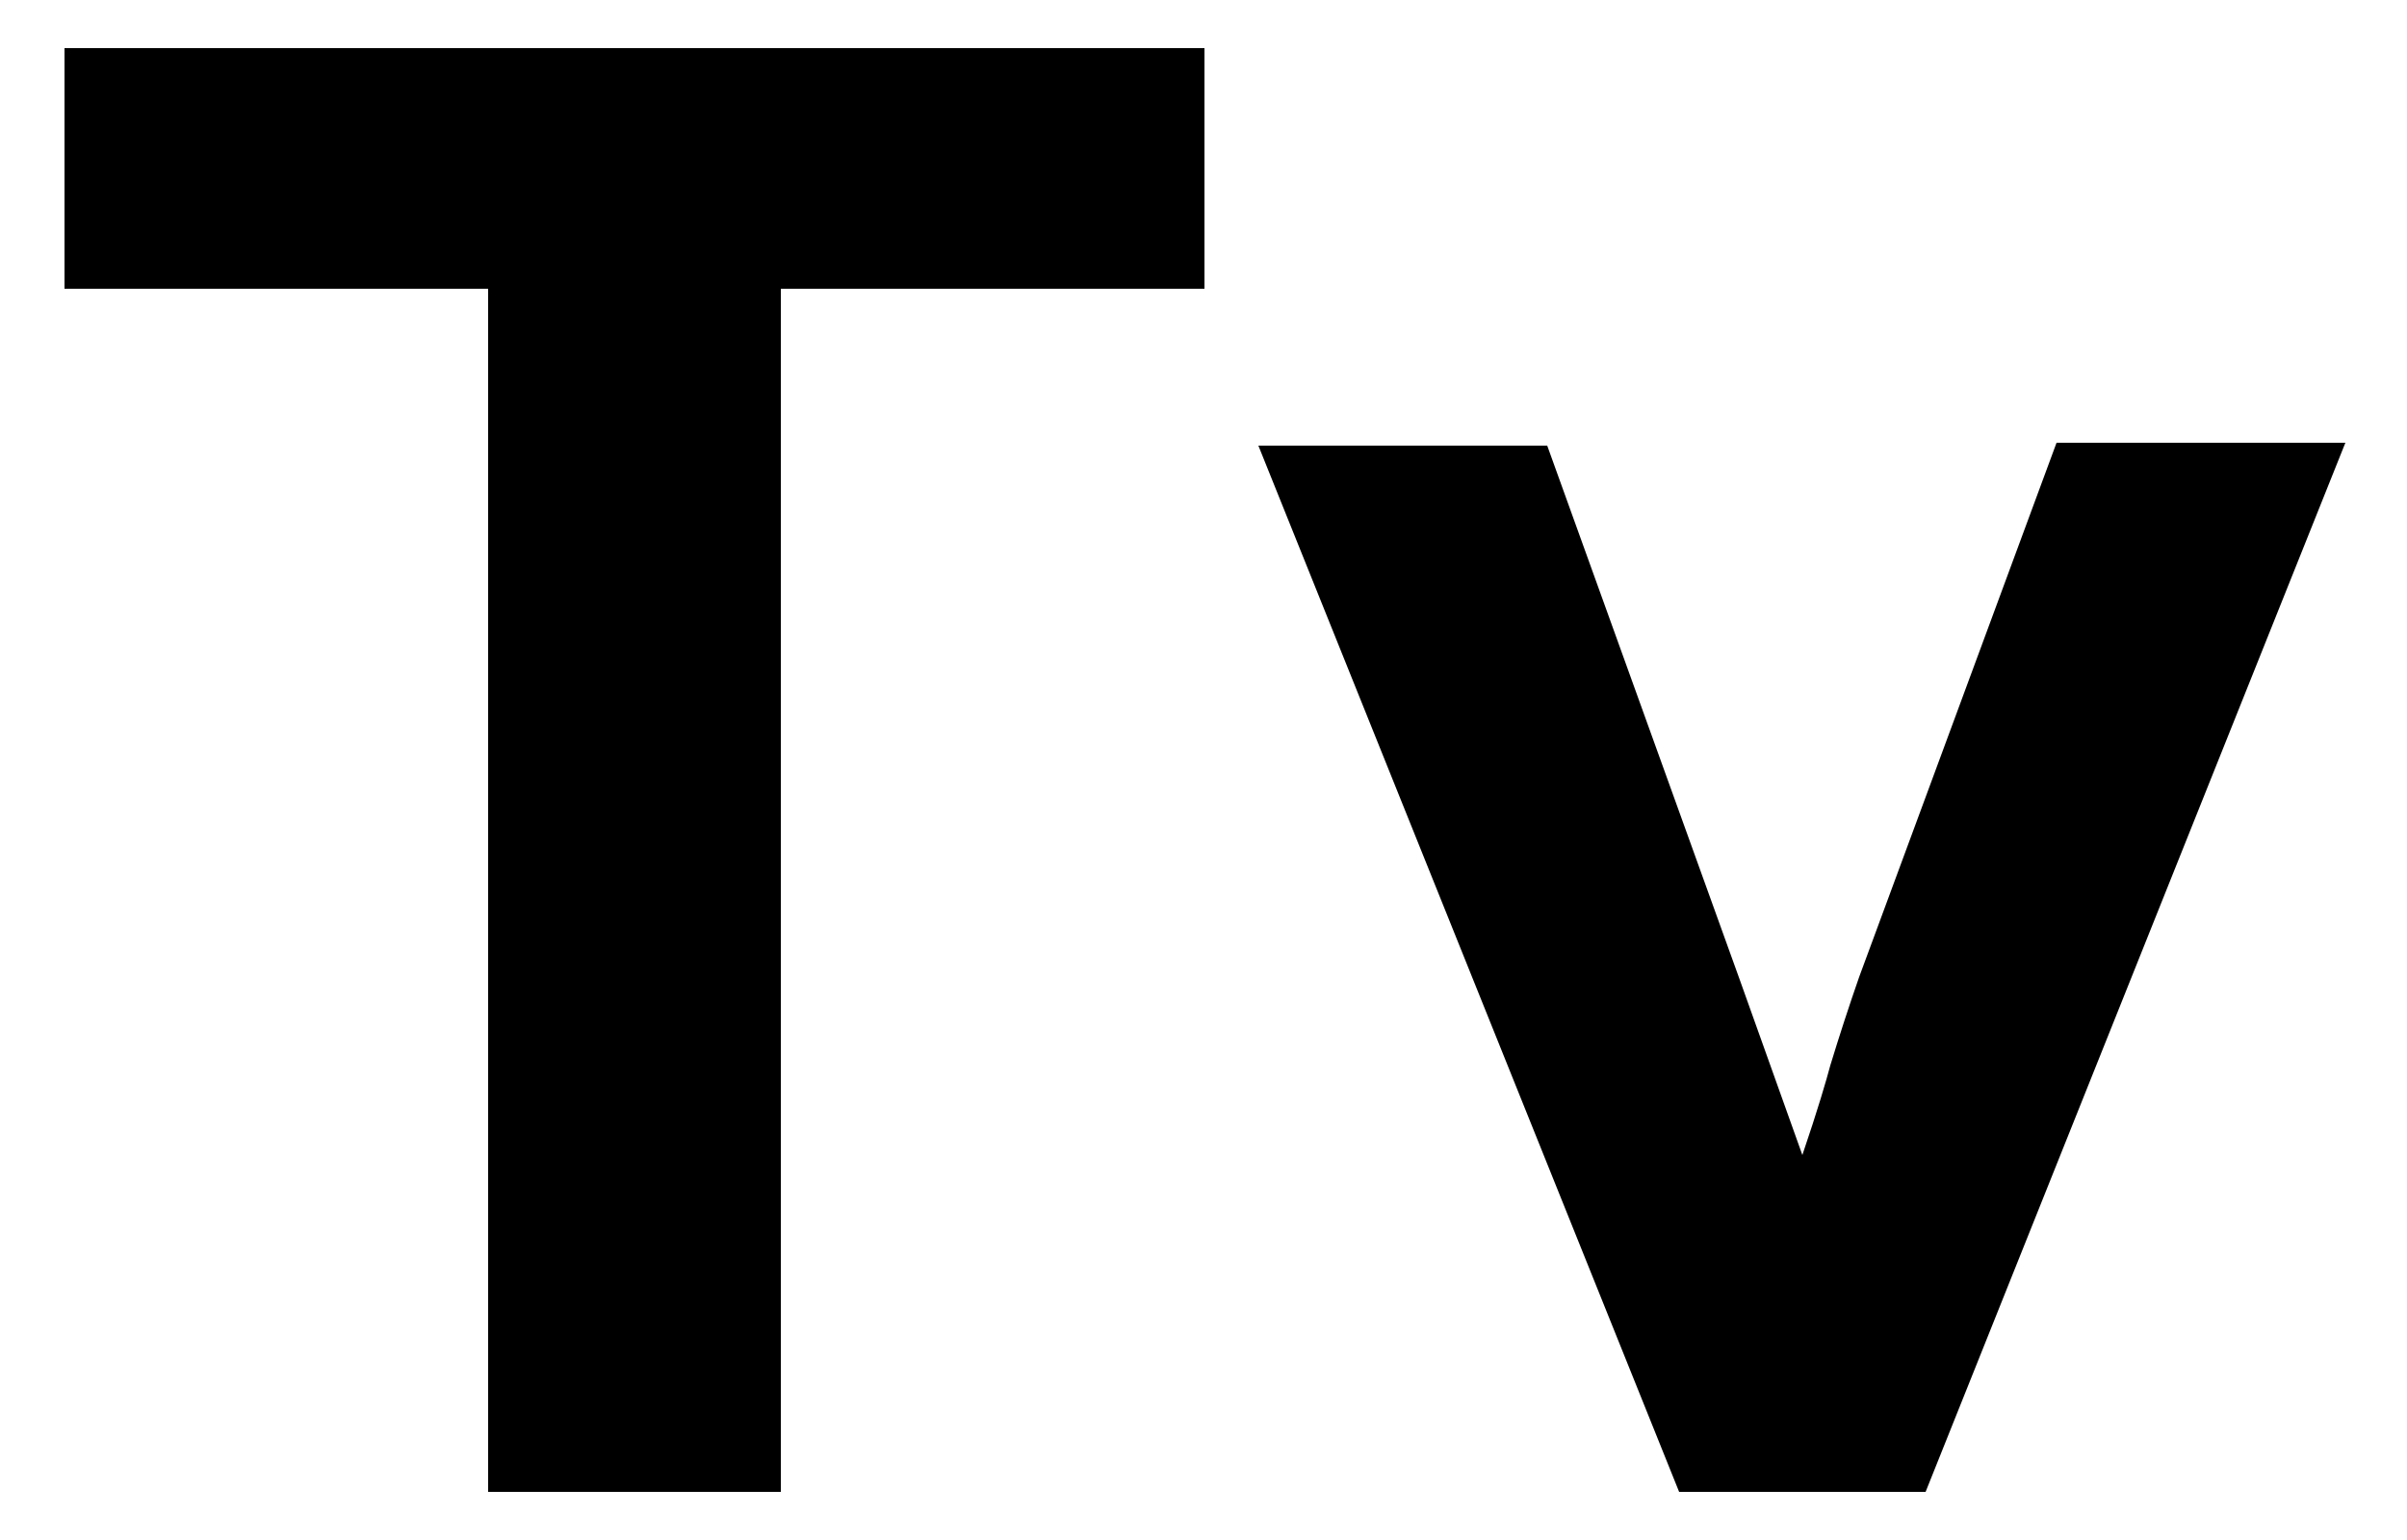
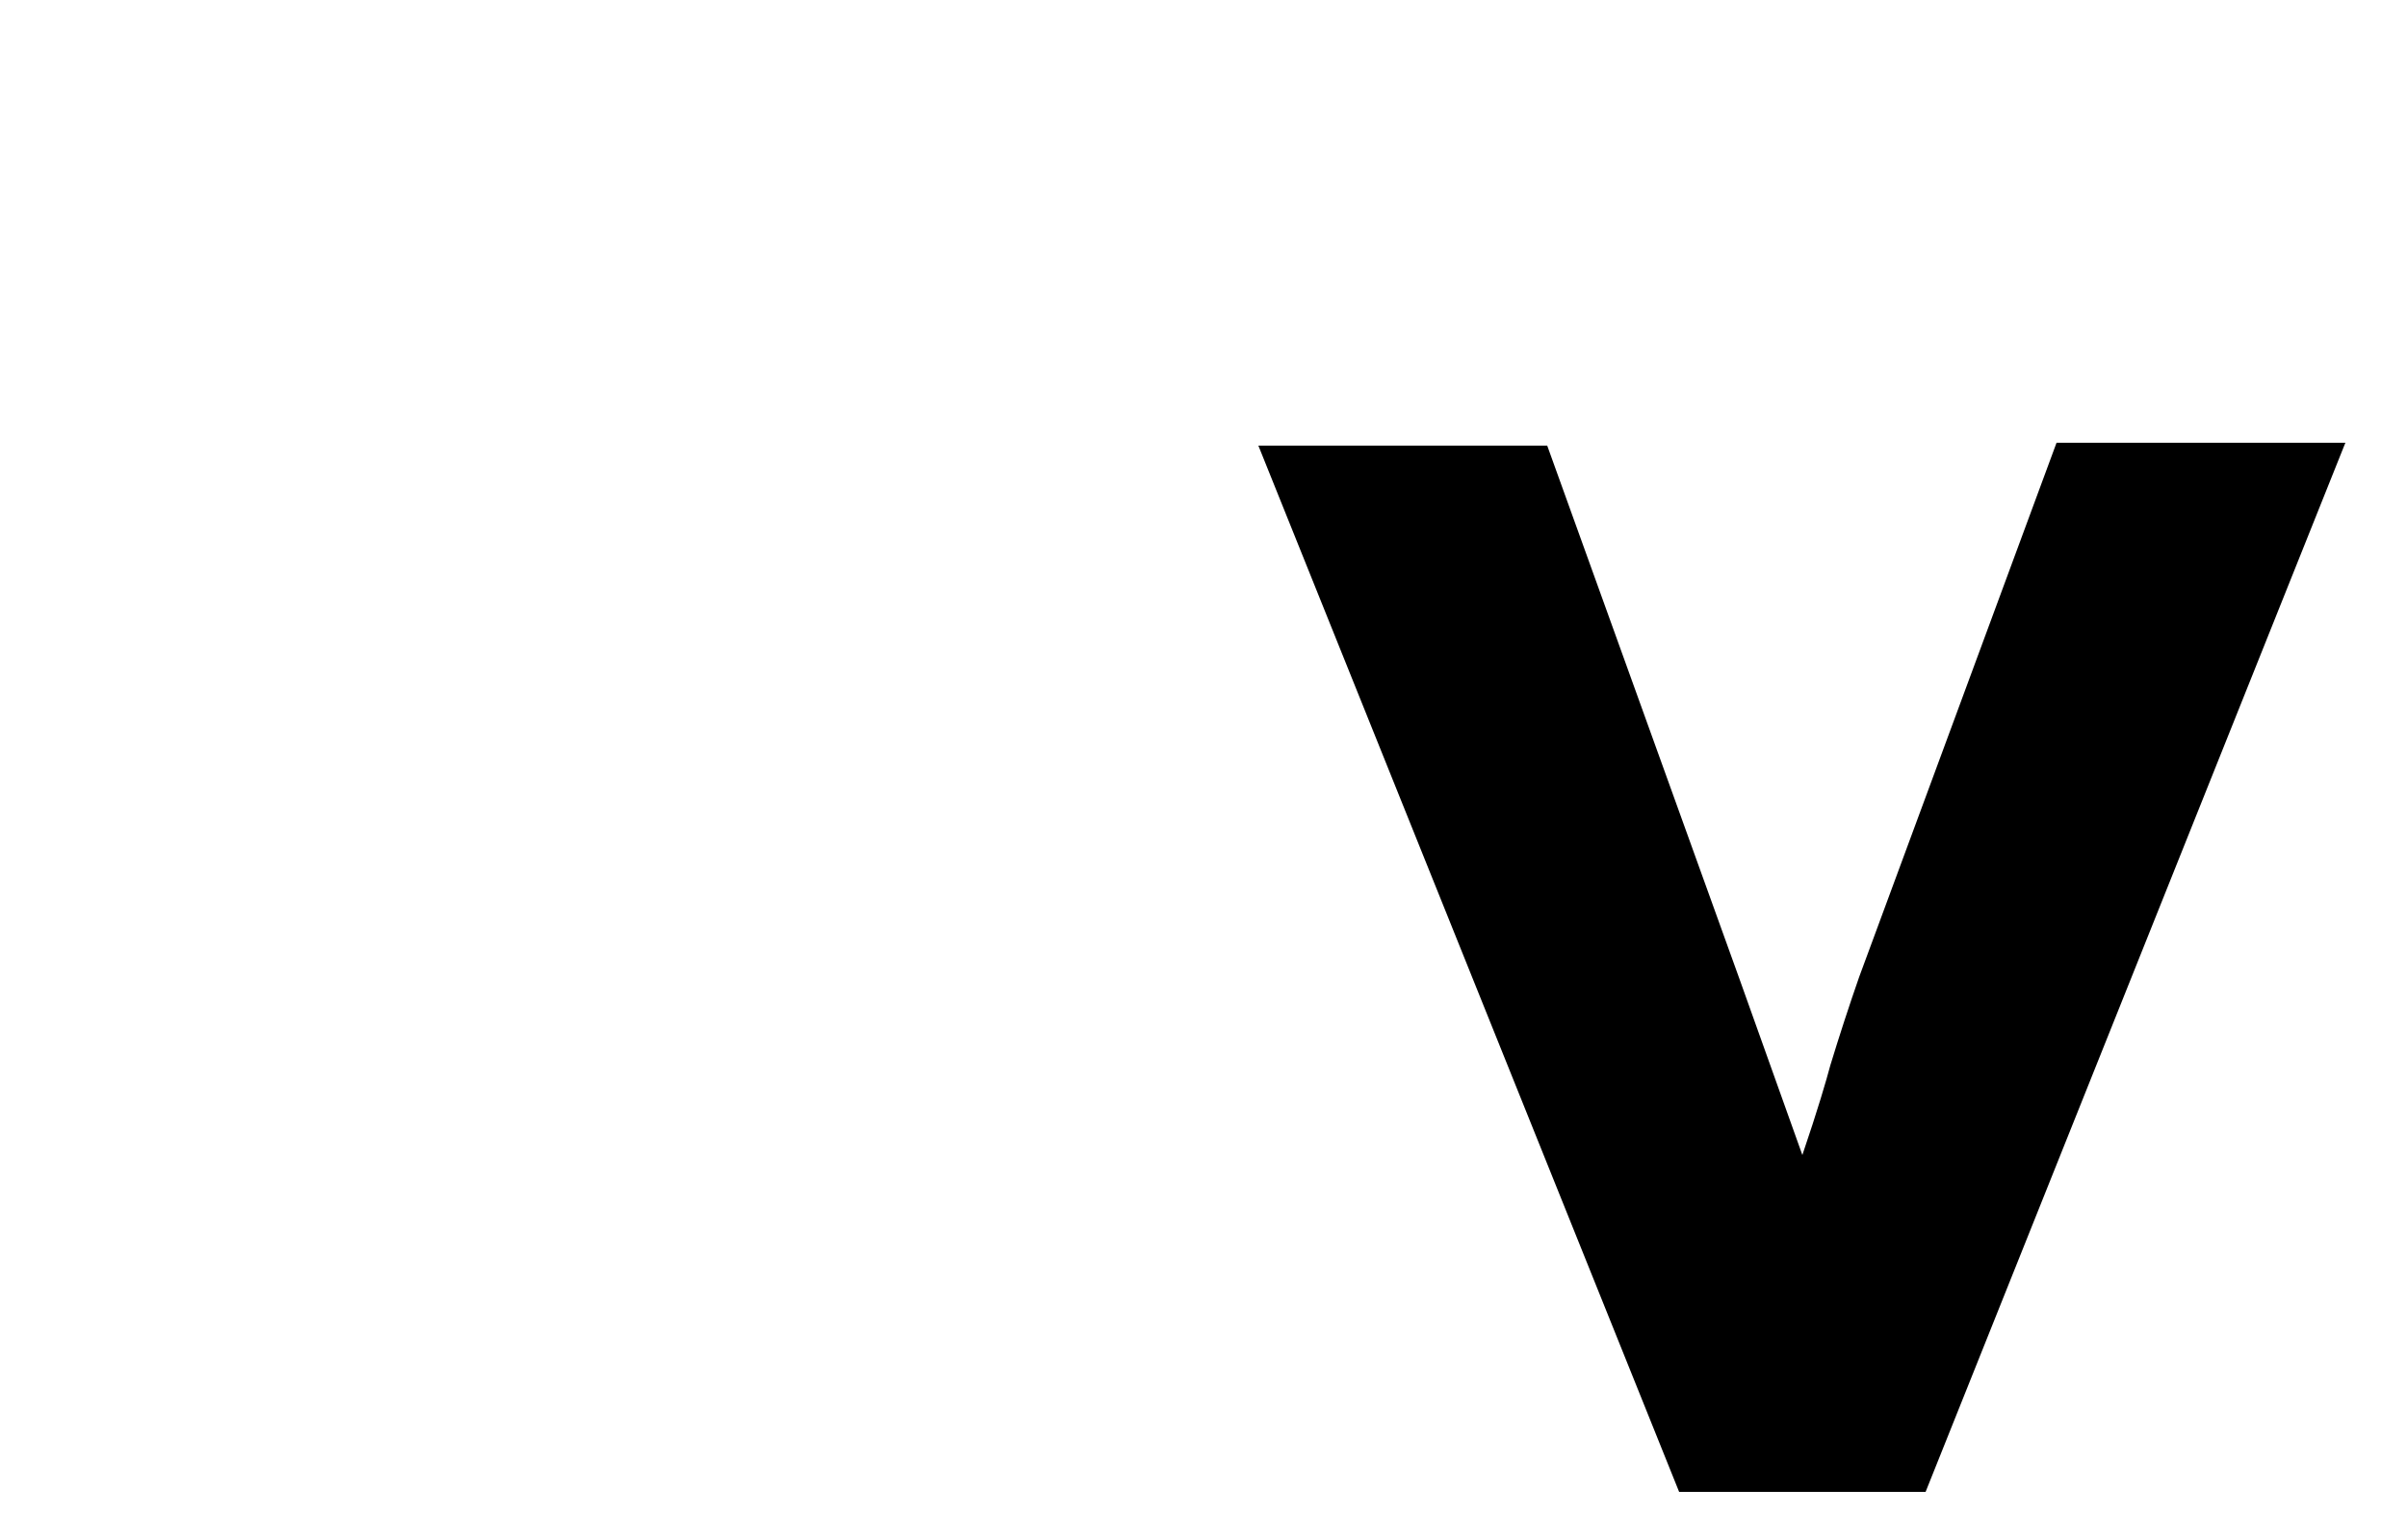
<svg xmlns="http://www.w3.org/2000/svg" id="レイヤー_1" data-name="レイヤー 1" width="25" height="16" viewBox="0 0 25 16">
  <defs>
    <style>
      .cls-1 {
        fill: none;
      }
    </style>
  </defs>
  <title>icon_mode-shutter</title>
  <g>
-     <path d="M5.07,15.5V3H0.67V0.5H12.51V3H8.11V15.5h-3Z" />
    <path d="M17.44,15.5L13.07,4.63h3l2,5.55L18.72,12c0.16-.47.25-0.78,0.29-0.93q0.14-.46.3-0.92l2.05-5.55h3L20,15.5H17.44Z" />
  </g>
-   <rect class="cls-1" width="25" height="16" />
</svg>